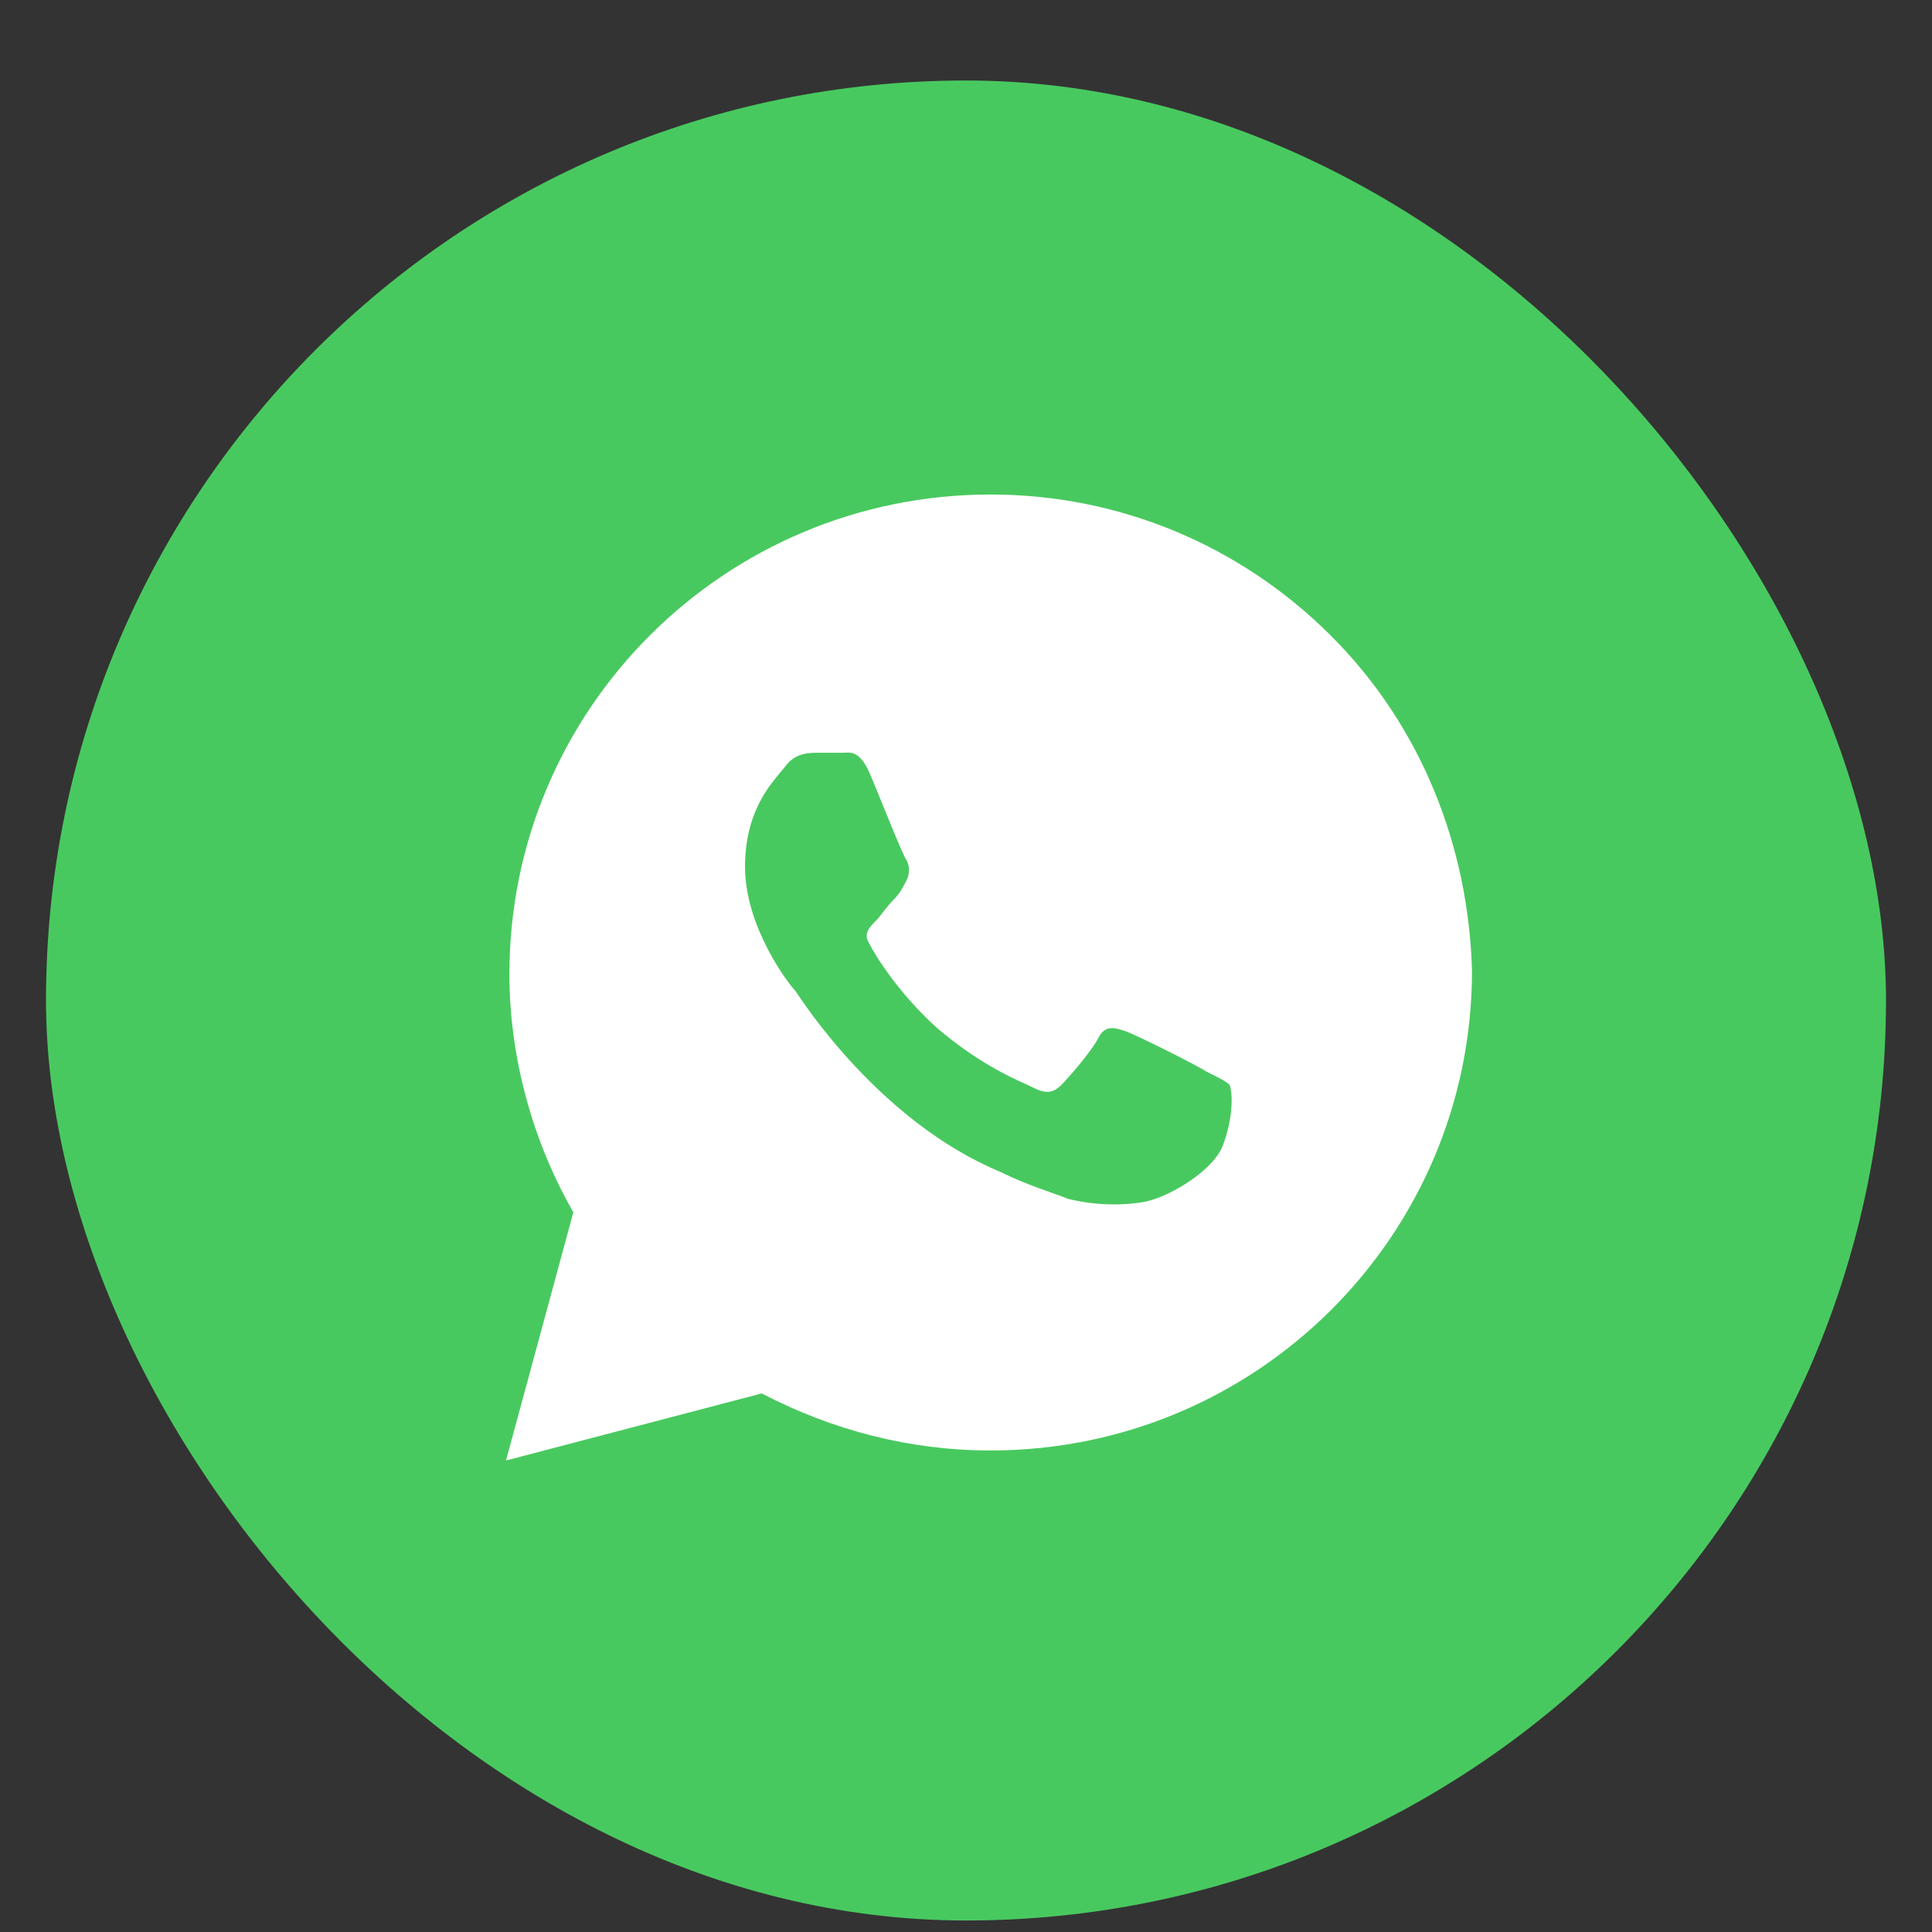
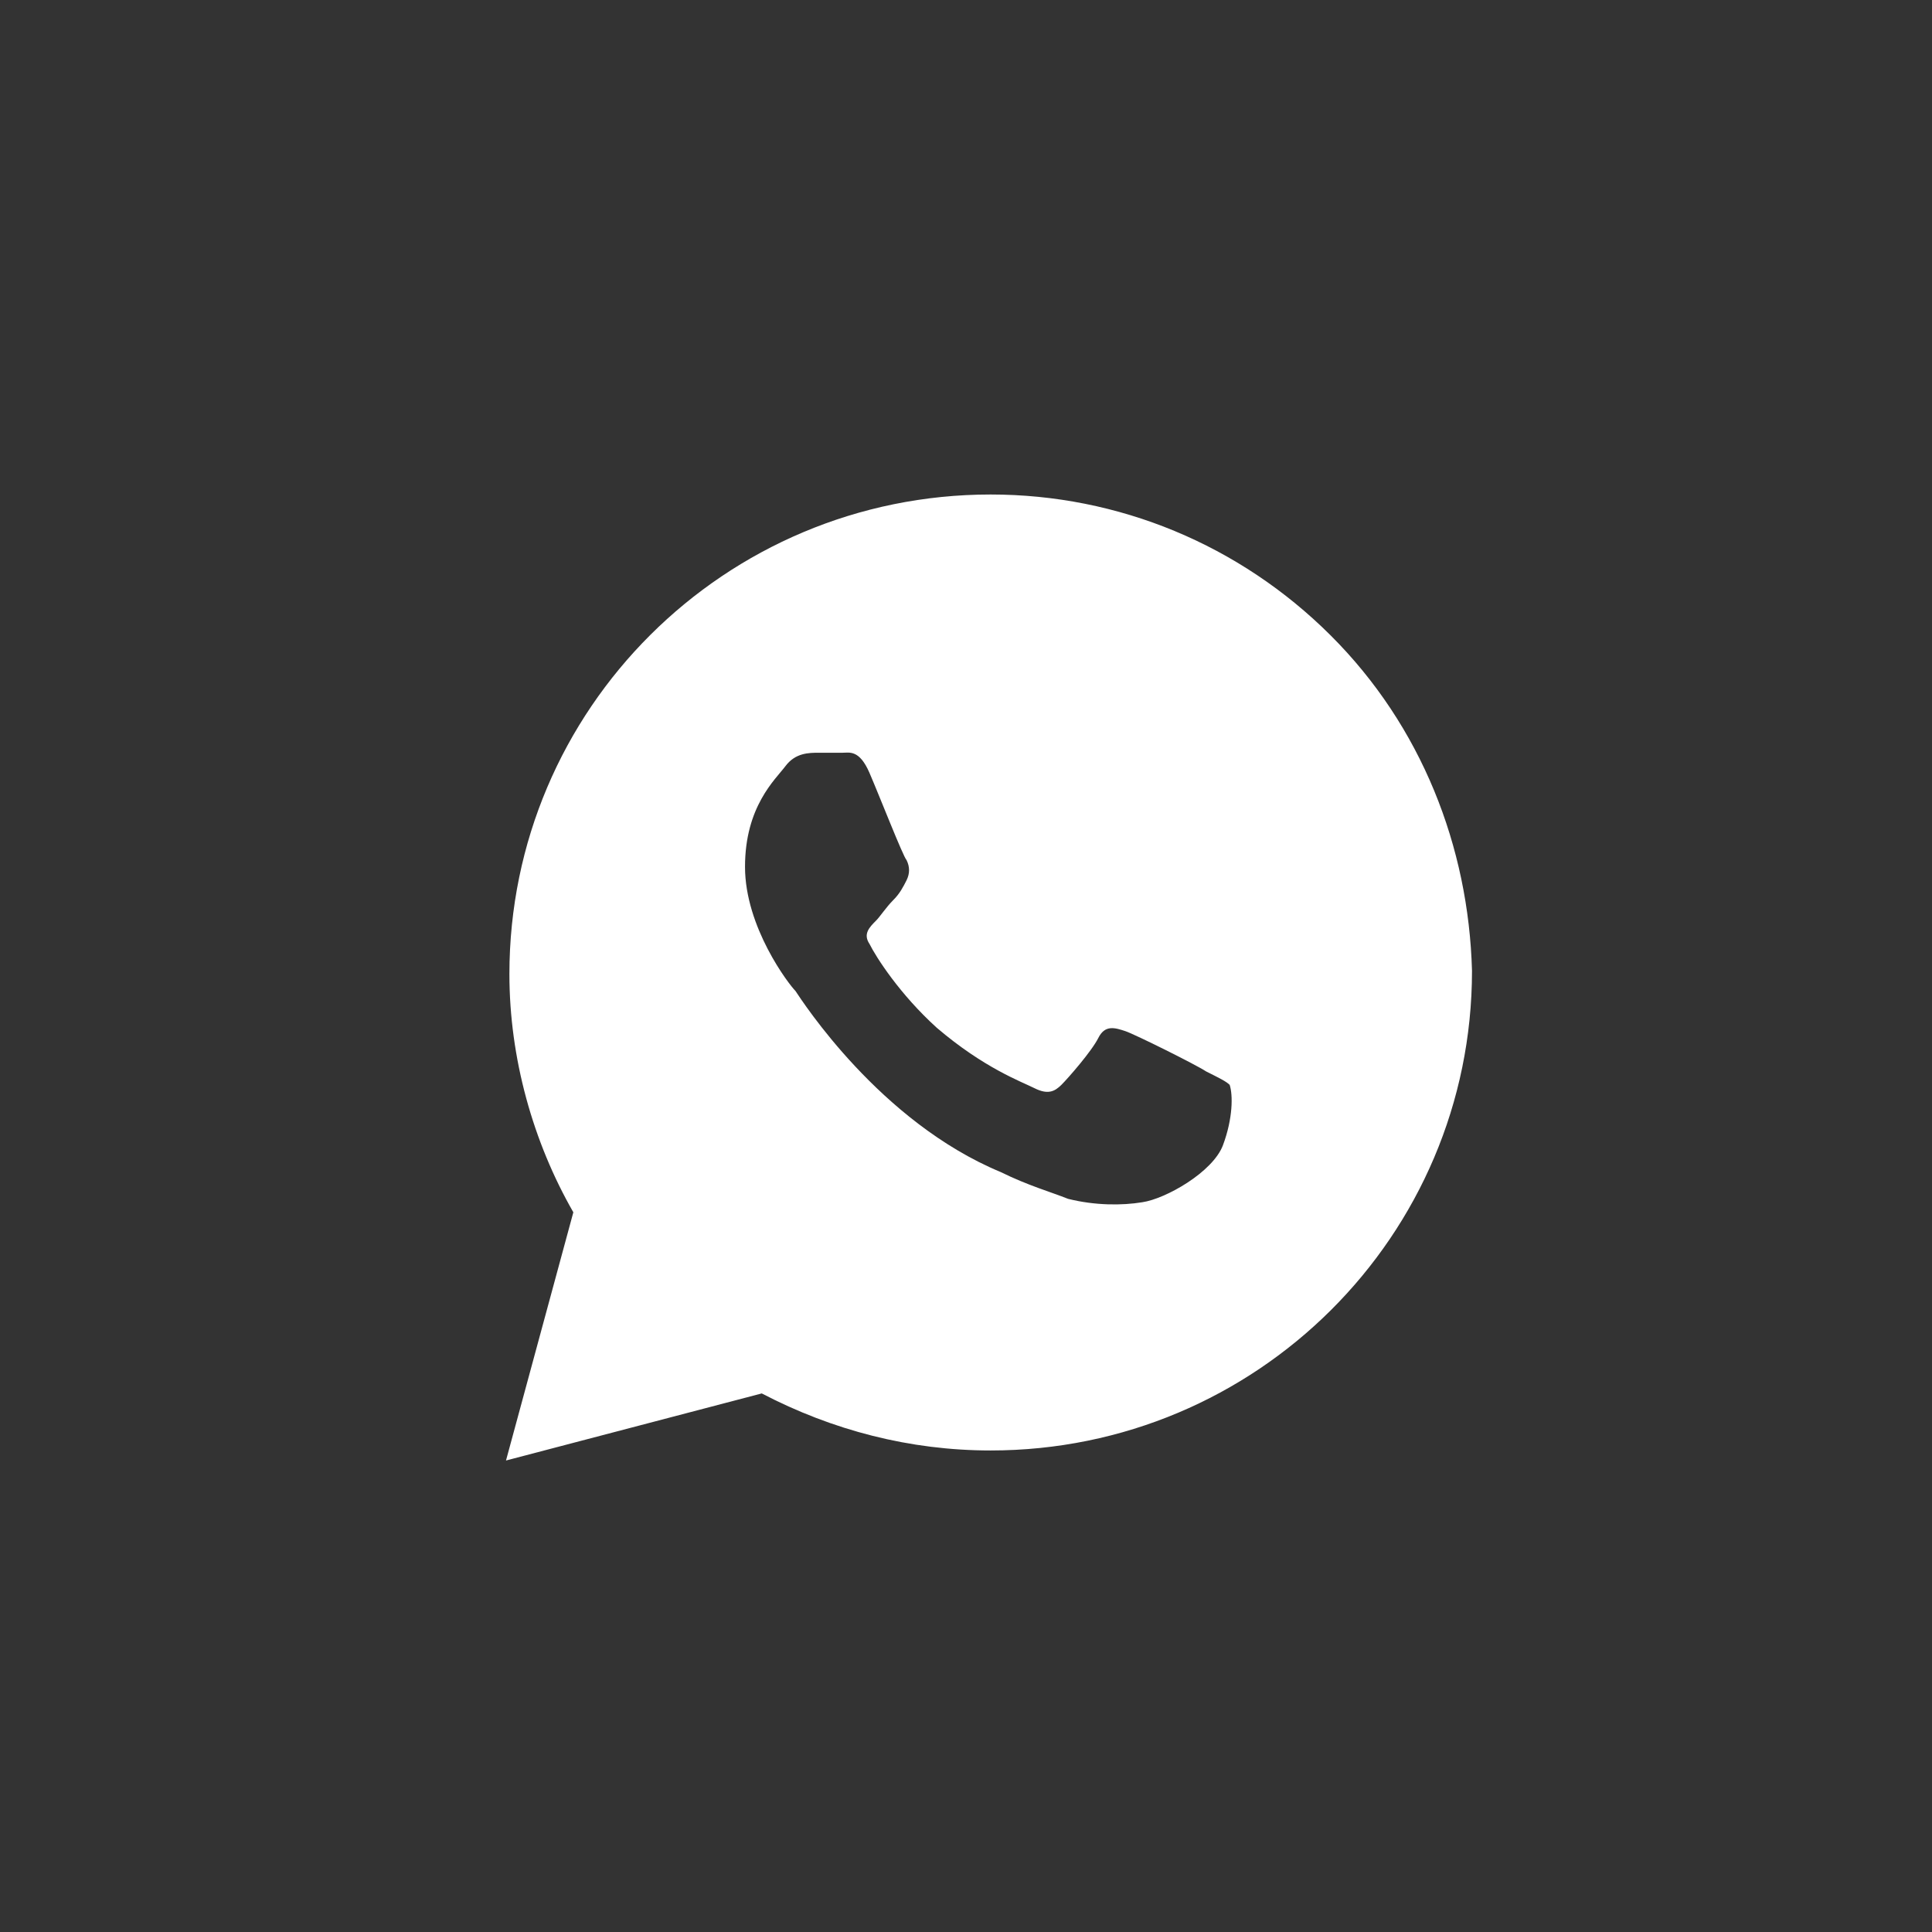
<svg xmlns="http://www.w3.org/2000/svg" width="21" height="21" viewBox="0 0 21 21" fill="none">
  <rect x="0" y="0" width="21" height="21" fill="#333333" stroke="none" />
-   <rect x="0.5" y="0.875" width="20" height="20" rx="10" fill="#48C95F" />
  <path d="M14.463 6.906C13.476 5.922 12.159 5.375 10.768 5.375C7.878 5.375 5.537 7.708 5.537 10.588C5.537 11.5 5.793 12.412 6.232 13.177L5.5 15.875L8.28 15.146C9.049 15.547 9.89 15.766 10.768 15.766C13.659 15.766 16 13.432 16 10.552C15.963 9.203 15.451 7.891 14.463 6.906ZM13.293 12.448C13.183 12.74 12.671 13.031 12.415 13.068C12.195 13.104 11.902 13.104 11.61 13.031C11.427 12.958 11.171 12.885 10.878 12.74C9.561 12.193 8.72 10.88 8.646 10.771C8.573 10.698 8.098 10.078 8.098 9.422C8.098 8.766 8.427 8.474 8.537 8.328C8.646 8.182 8.793 8.182 8.902 8.182C8.976 8.182 9.085 8.182 9.159 8.182C9.232 8.182 9.341 8.146 9.451 8.401C9.561 8.656 9.817 9.312 9.854 9.349C9.89 9.422 9.89 9.495 9.854 9.568C9.817 9.641 9.78 9.714 9.707 9.786C9.634 9.859 9.561 9.969 9.524 10.005C9.451 10.078 9.378 10.151 9.451 10.26C9.524 10.406 9.78 10.807 10.183 11.172C10.695 11.609 11.098 11.755 11.244 11.828C11.39 11.901 11.463 11.865 11.537 11.792C11.61 11.719 11.866 11.427 11.939 11.281C12.012 11.135 12.122 11.172 12.232 11.208C12.341 11.245 13 11.573 13.11 11.646C13.256 11.719 13.329 11.755 13.366 11.792C13.402 11.901 13.402 12.156 13.293 12.448Z" fill="white" />
</svg>